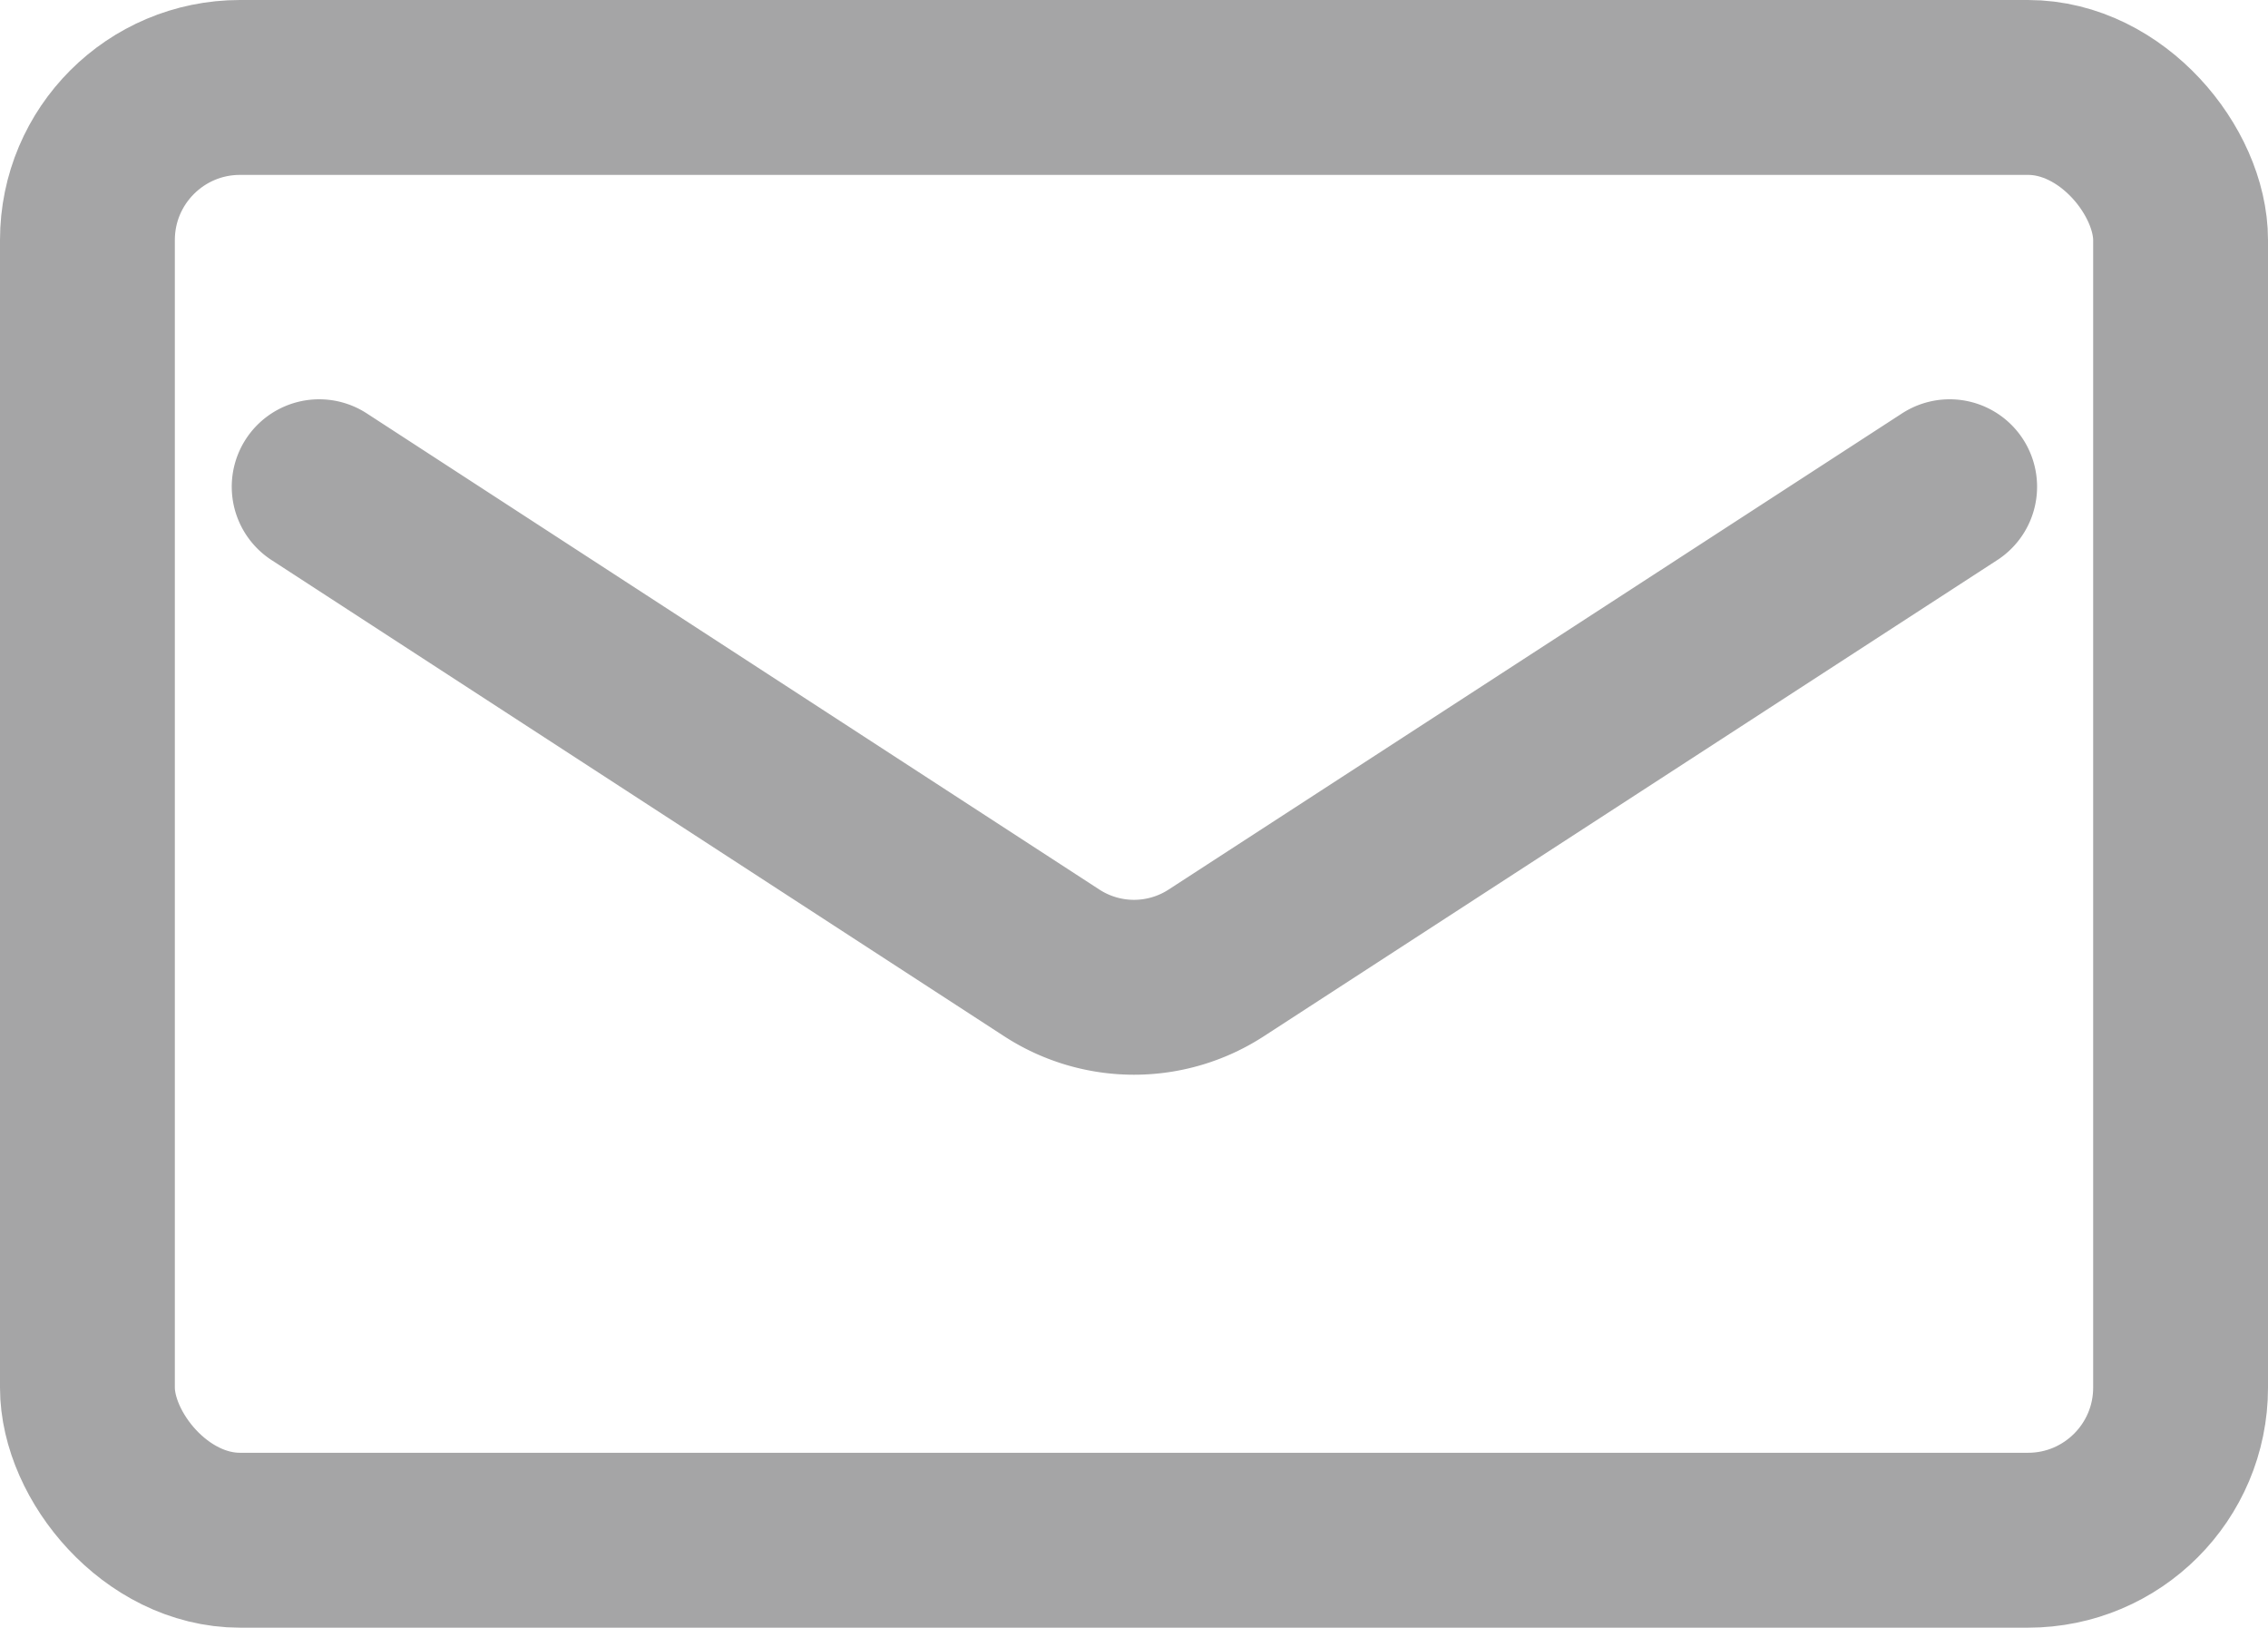
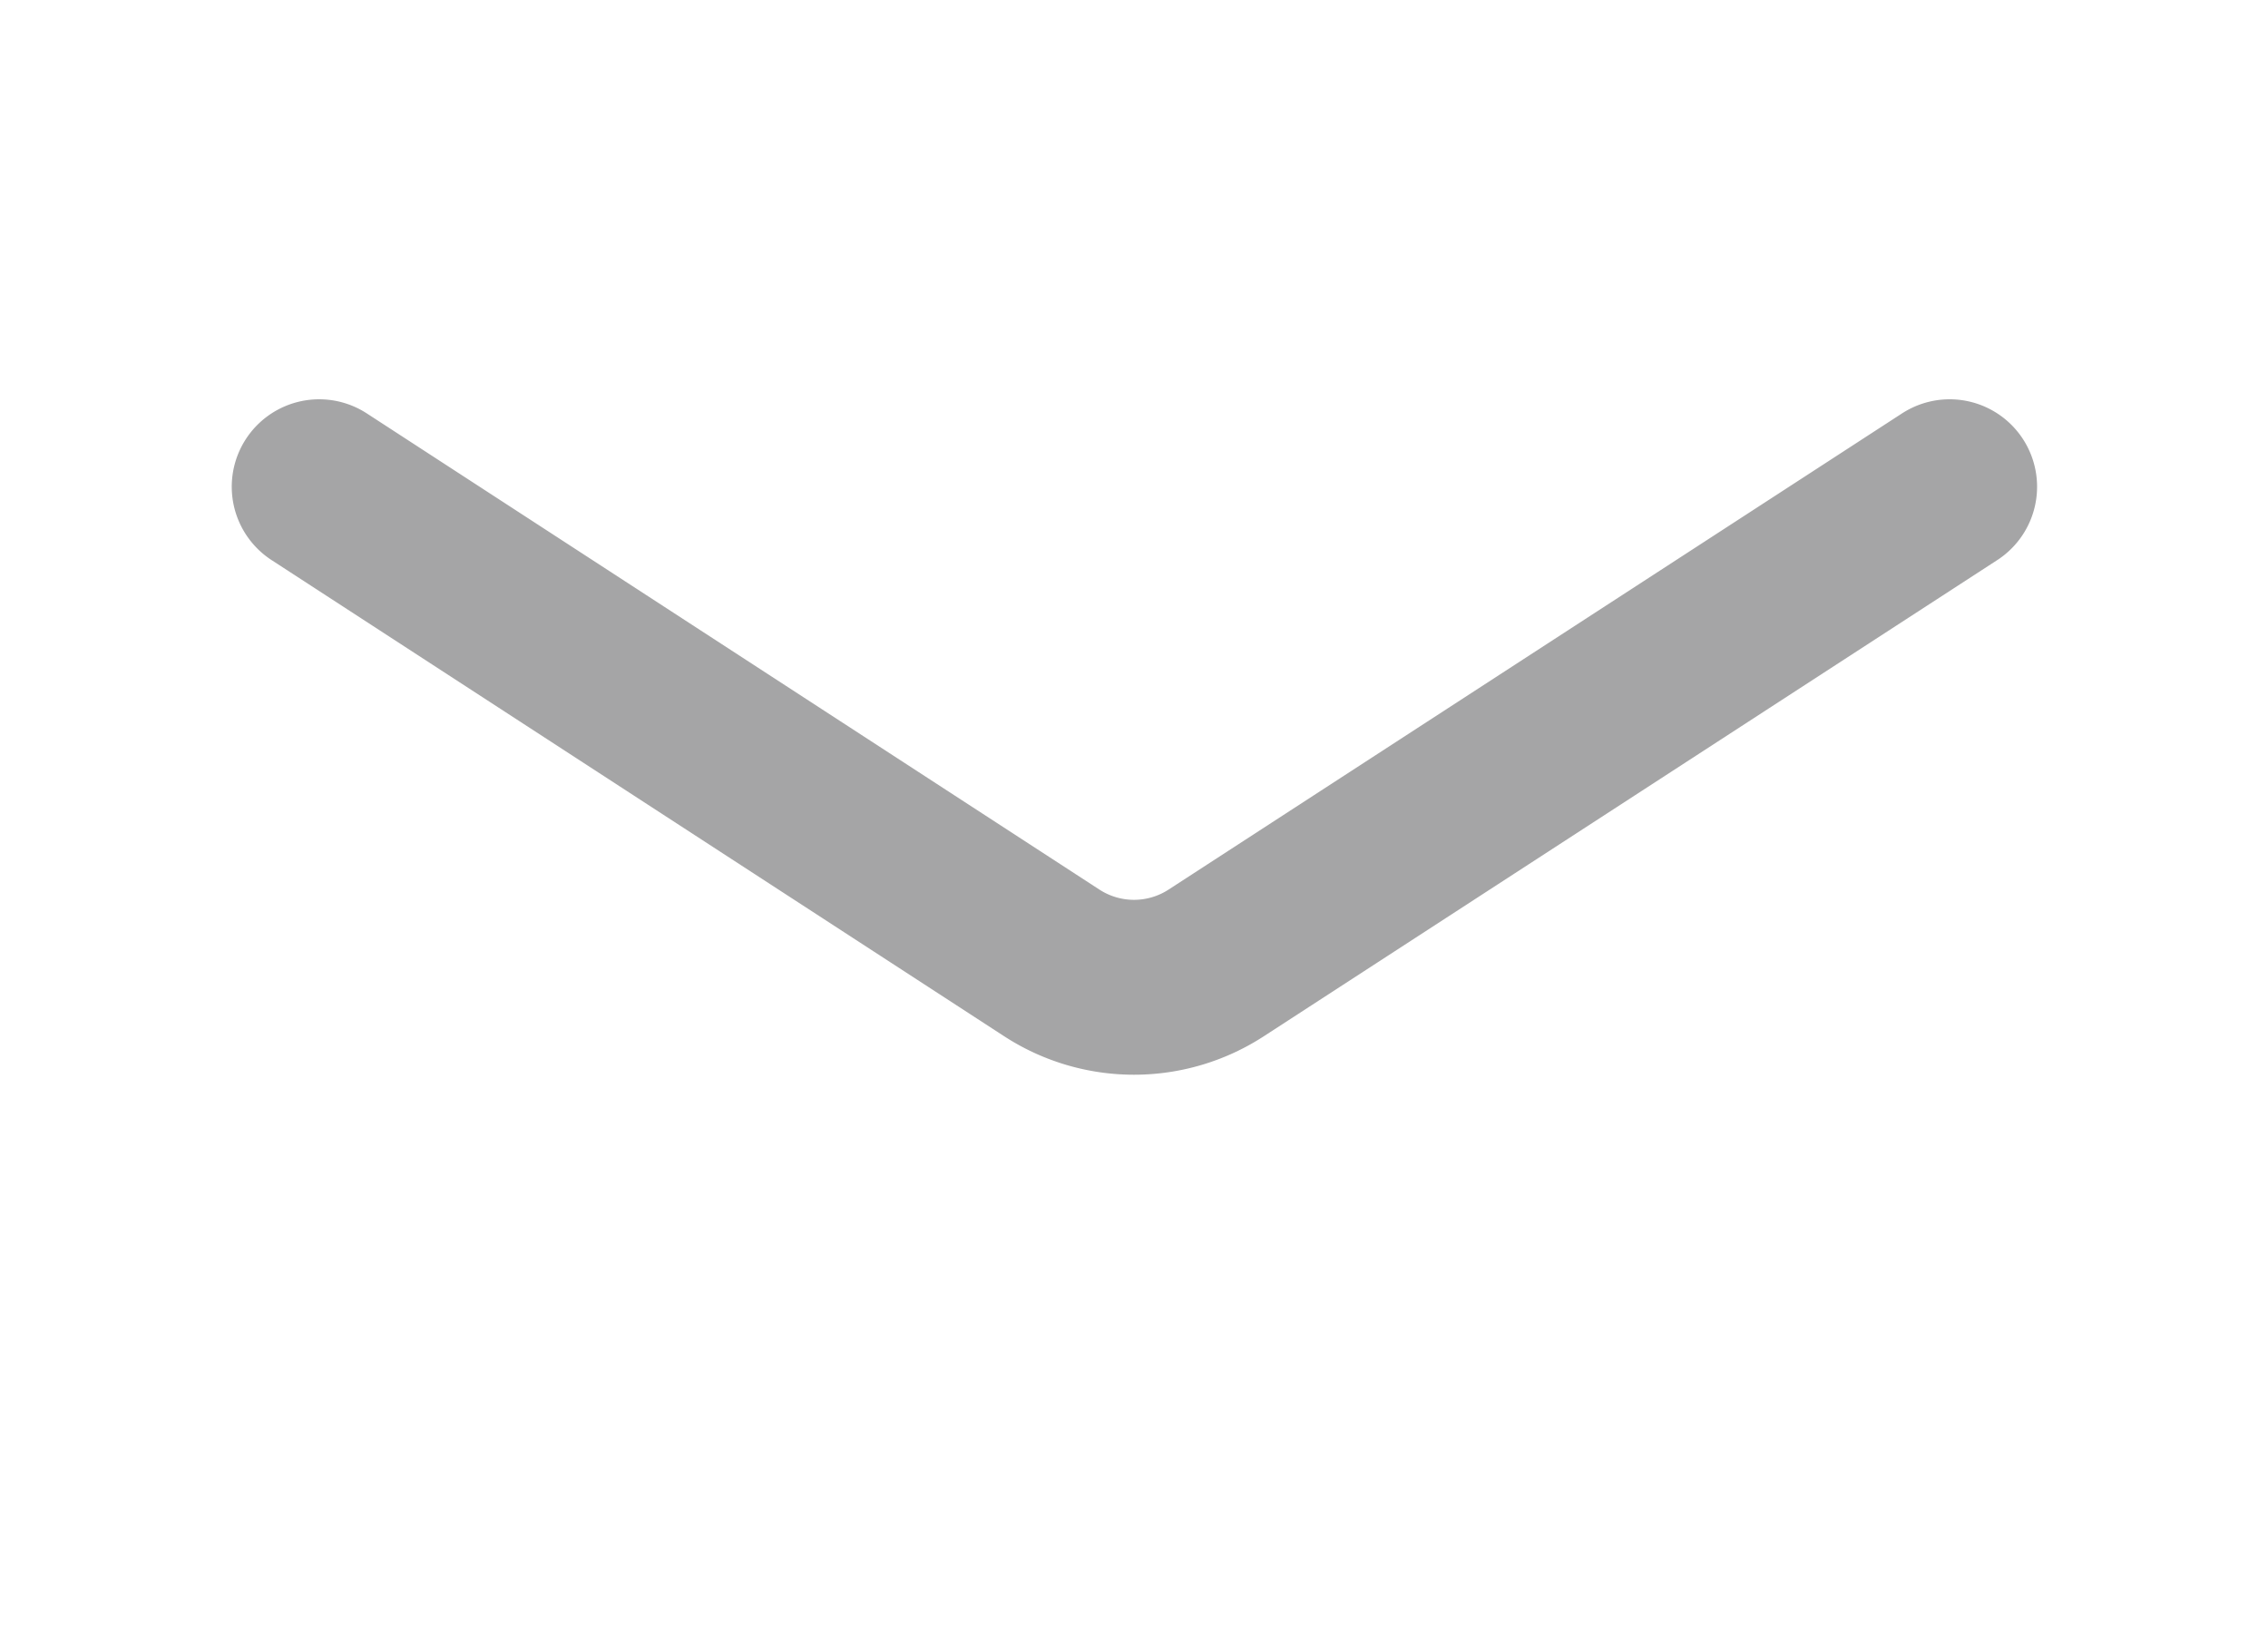
<svg xmlns="http://www.w3.org/2000/svg" viewBox="0 0 27.5 19.73">
  <defs>
    <style>.cls-1{fill:none;stroke:#a5a5a6;stroke-linecap:round;stroke-miterlimit:10;stroke-width:2.12px;}</style>
  </defs>
  <g id="レイヤー_2" data-name="レイヤー 2">
    <g id="レイヤー_1-2" data-name="レイヤー 1">
-       <rect class="cls-1" x="1.06" y="1.06" width="25.38" height="17.61" rx="1.85" />
      <path class="cls-1" d="M3.87,5.9l8.88,5.77a1.83,1.83,0,0,0,2,0L23.64,5.9" />
    </g>
  </g>
</svg>